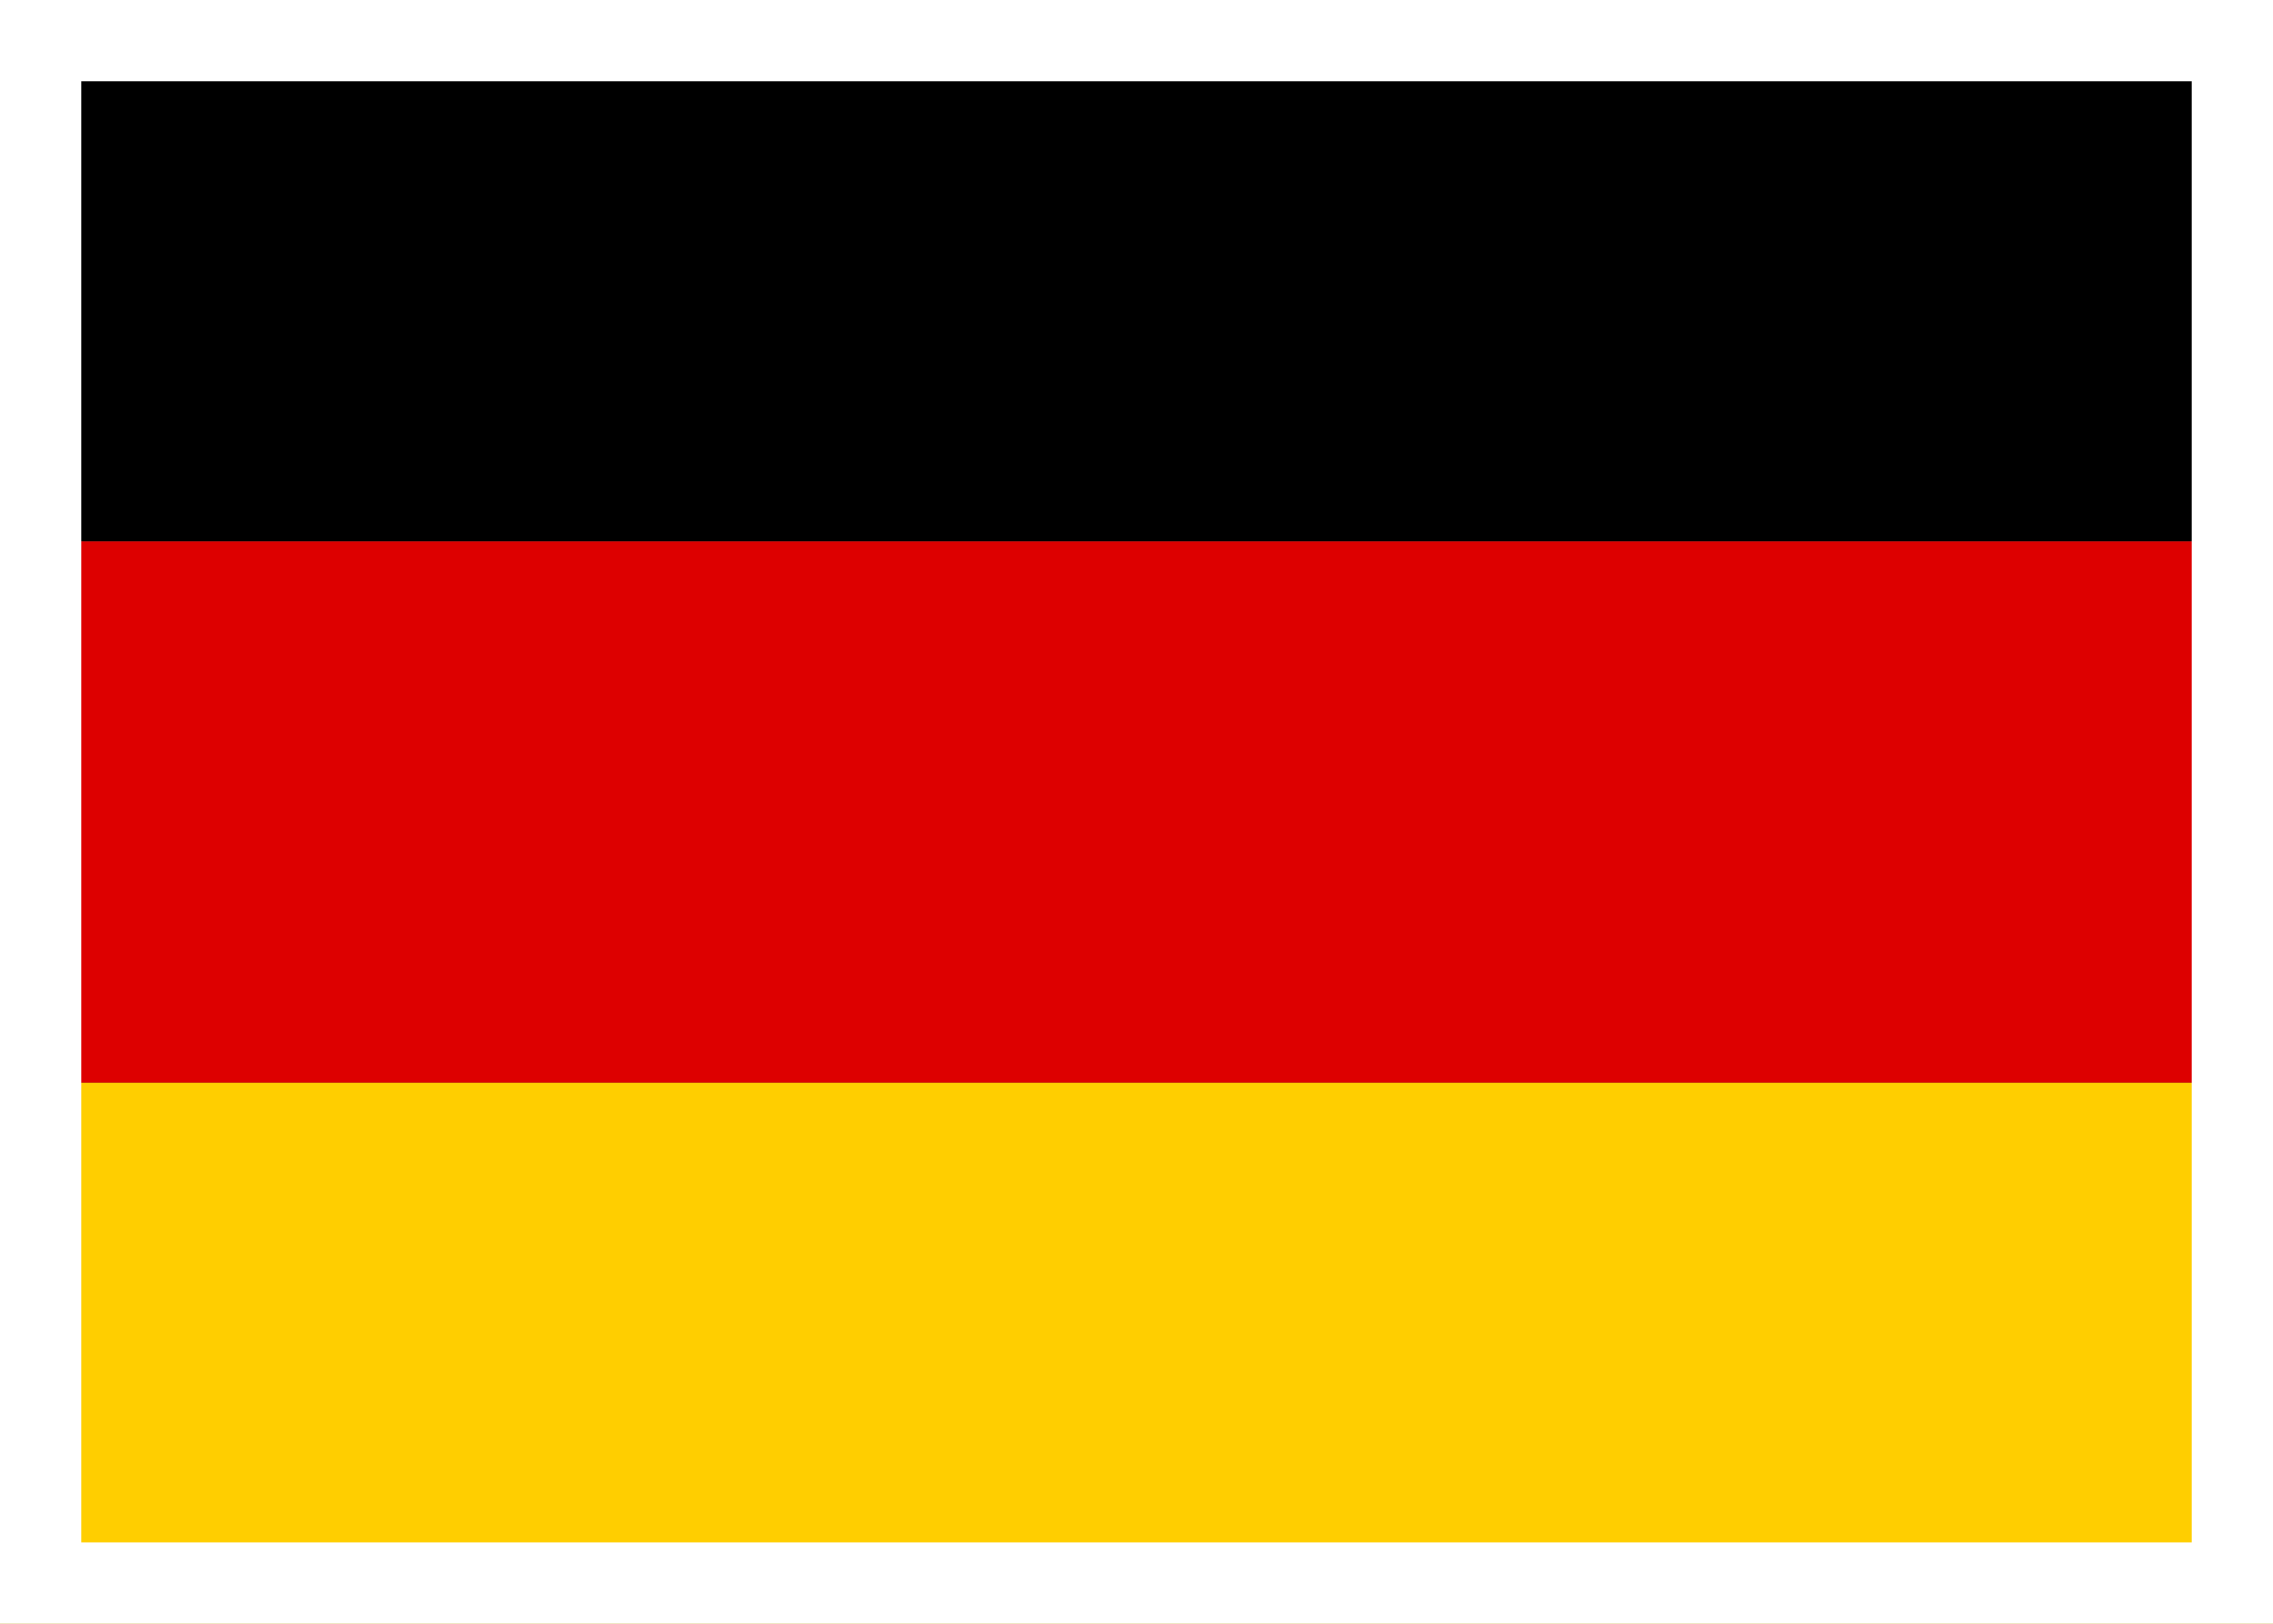
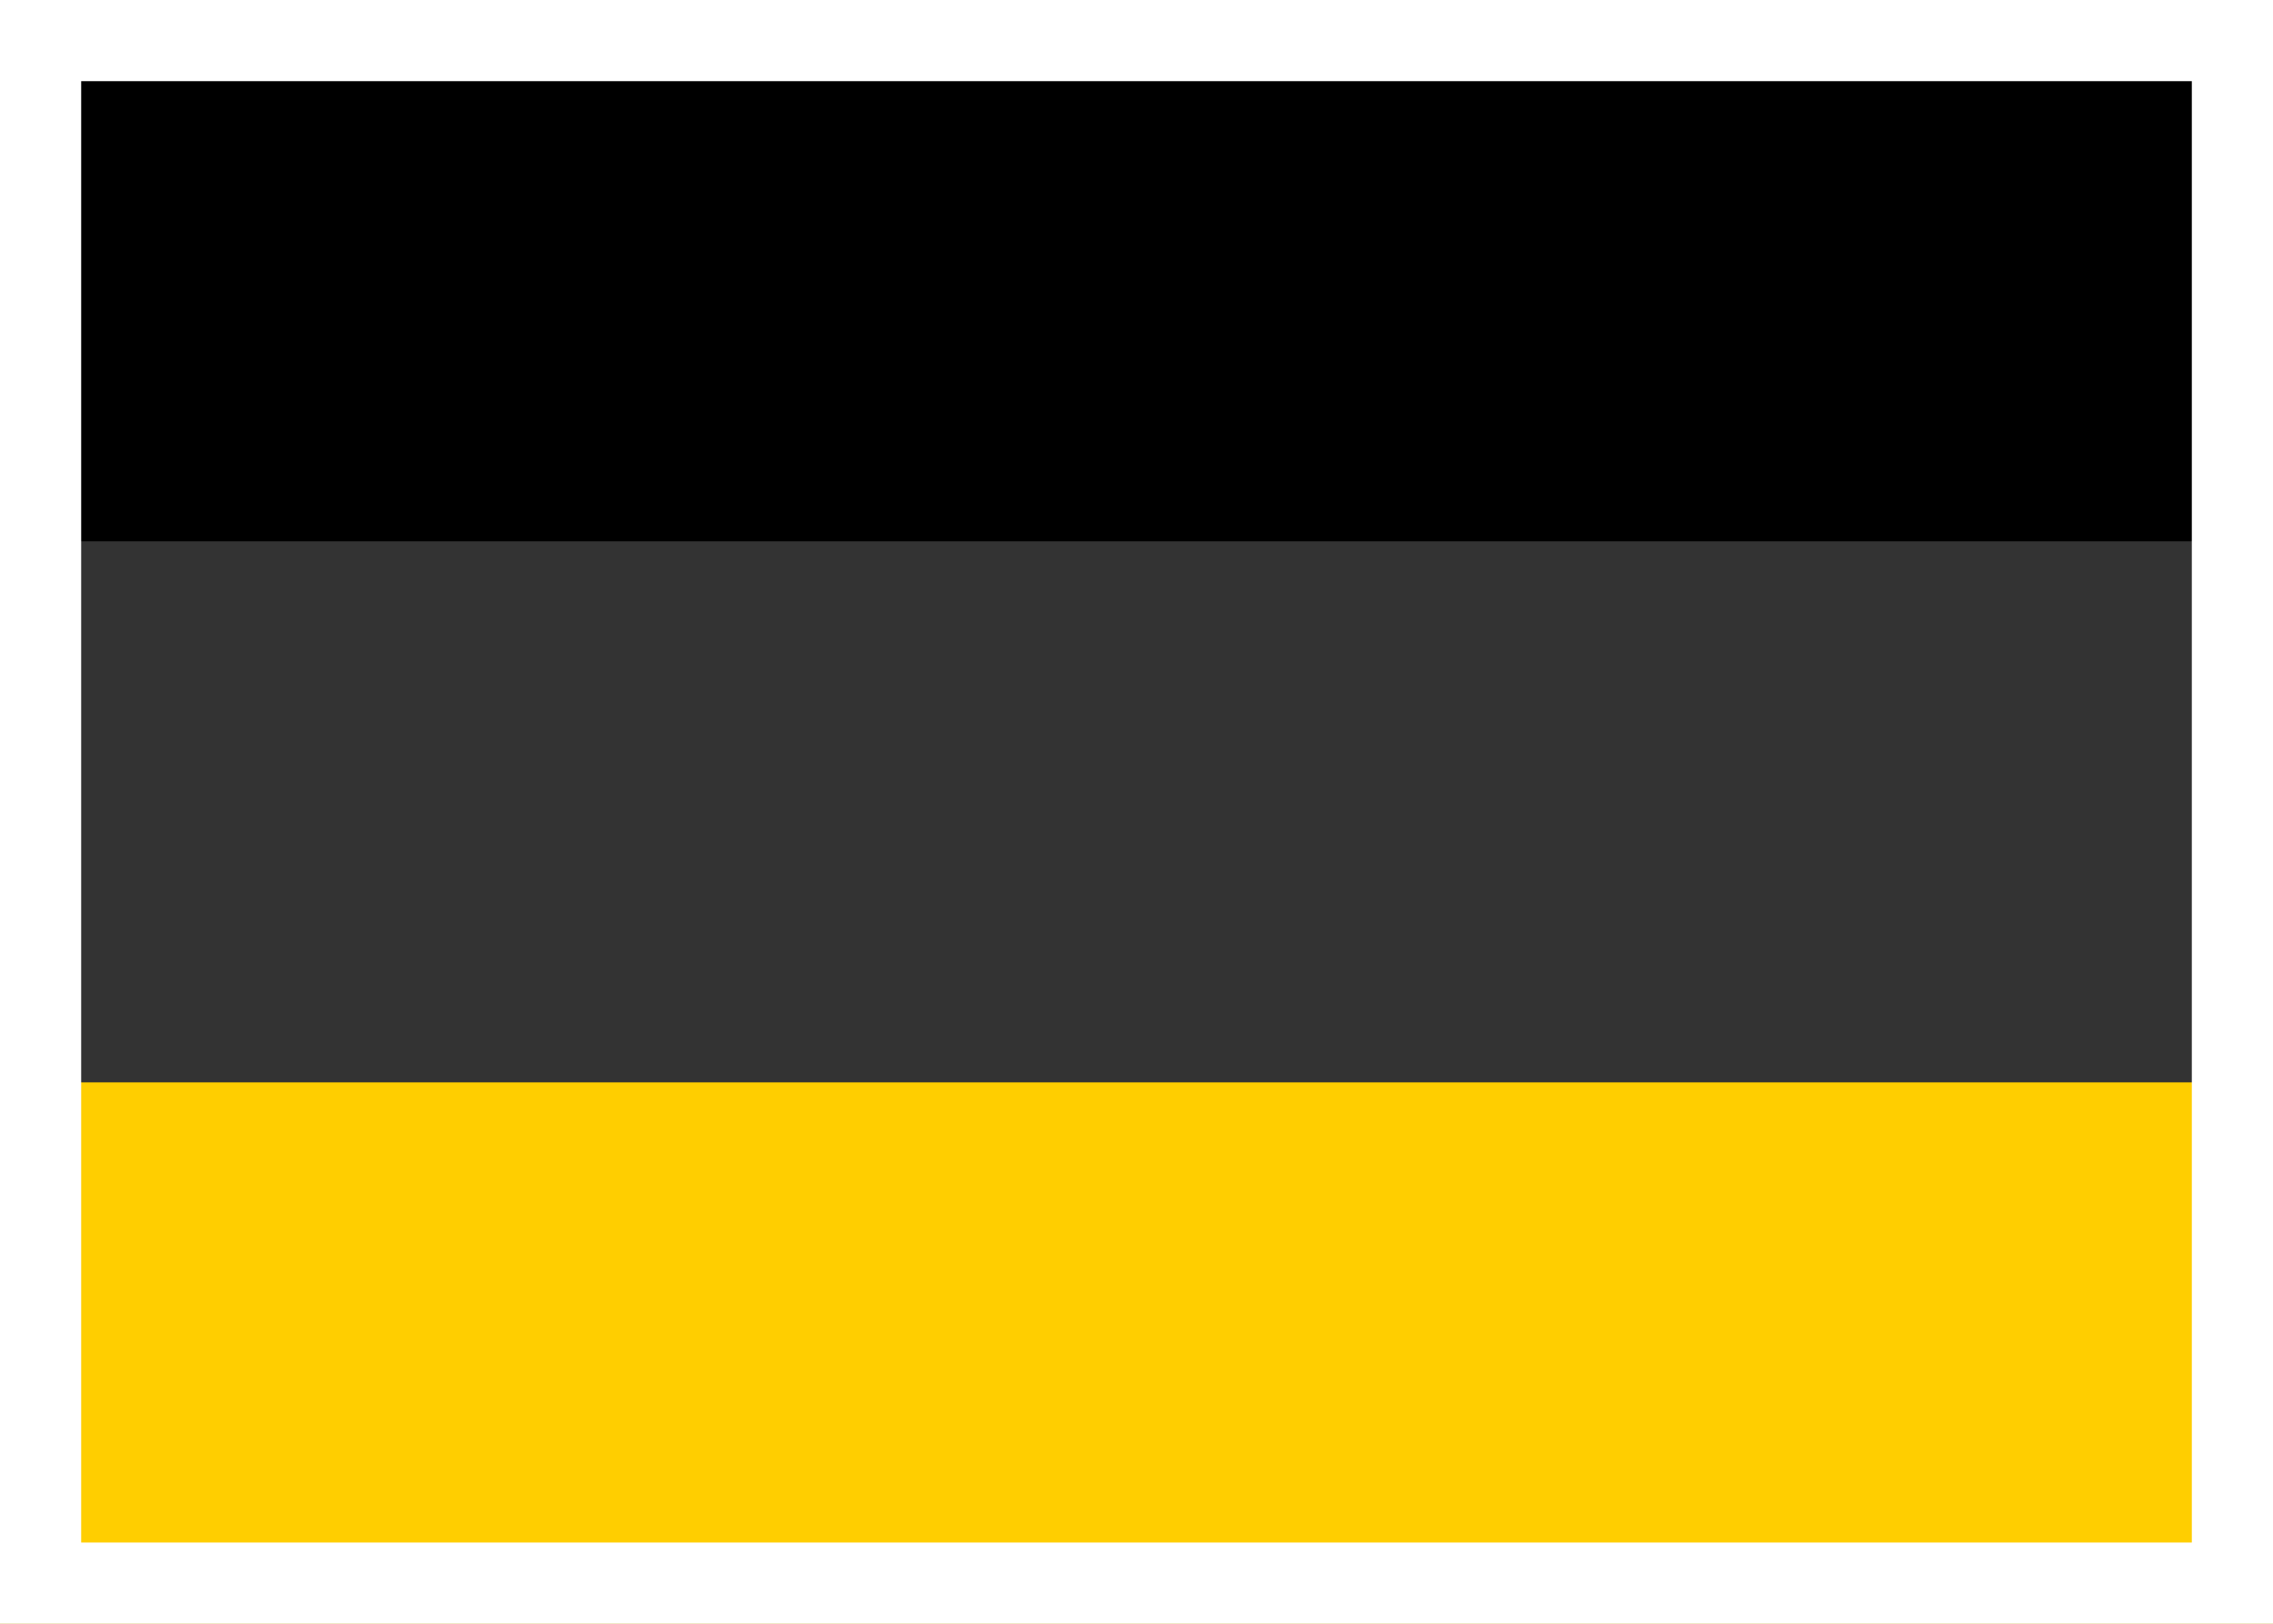
<svg xmlns="http://www.w3.org/2000/svg" width="28" height="20" fill="none">
  <rect width="100%" height="100%" fill="#333333" stroke="none" />
  <path d="M0 13.332h28v6.667H0v-6.667z" fill="#FFCE00" />
  <path d="M0 0h28v6.667H0V0z" fill="#000" />
-   <path d="M0 6.668h28v6.667H0V6.668z" fill="#D00" />
  <path stroke="#fff" d="M.5.5h27v19H.5z" />
</svg>